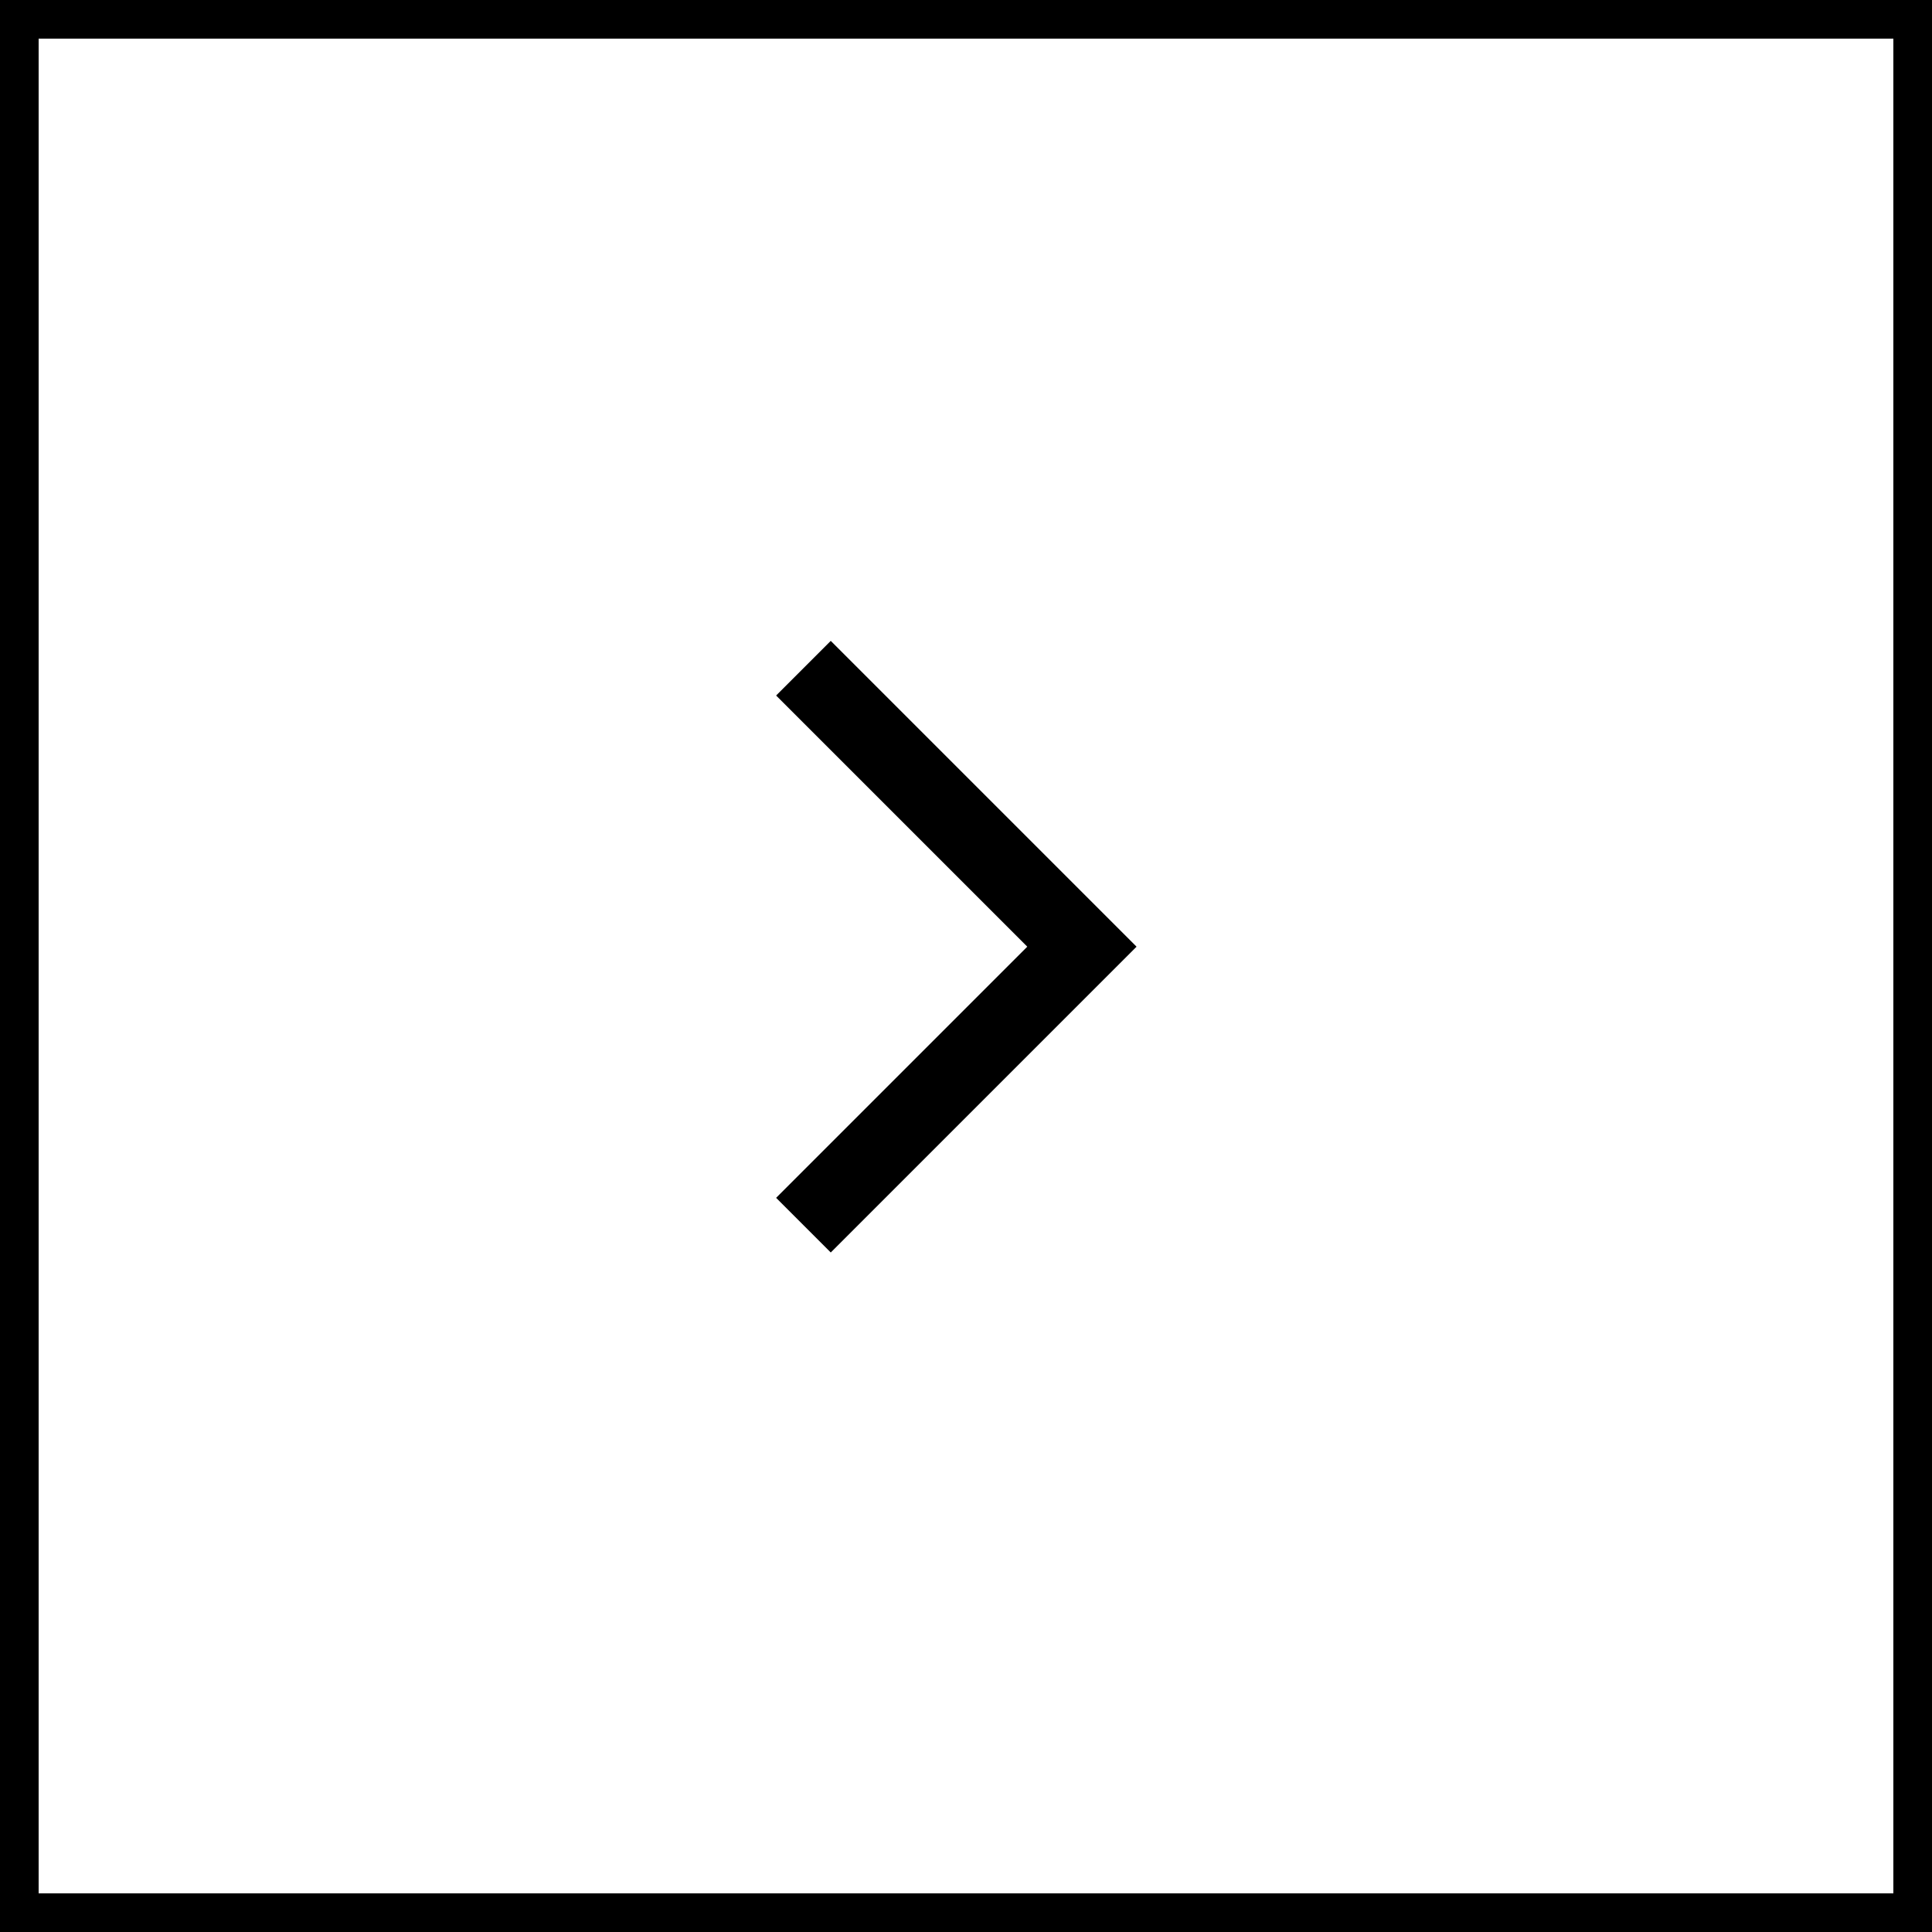
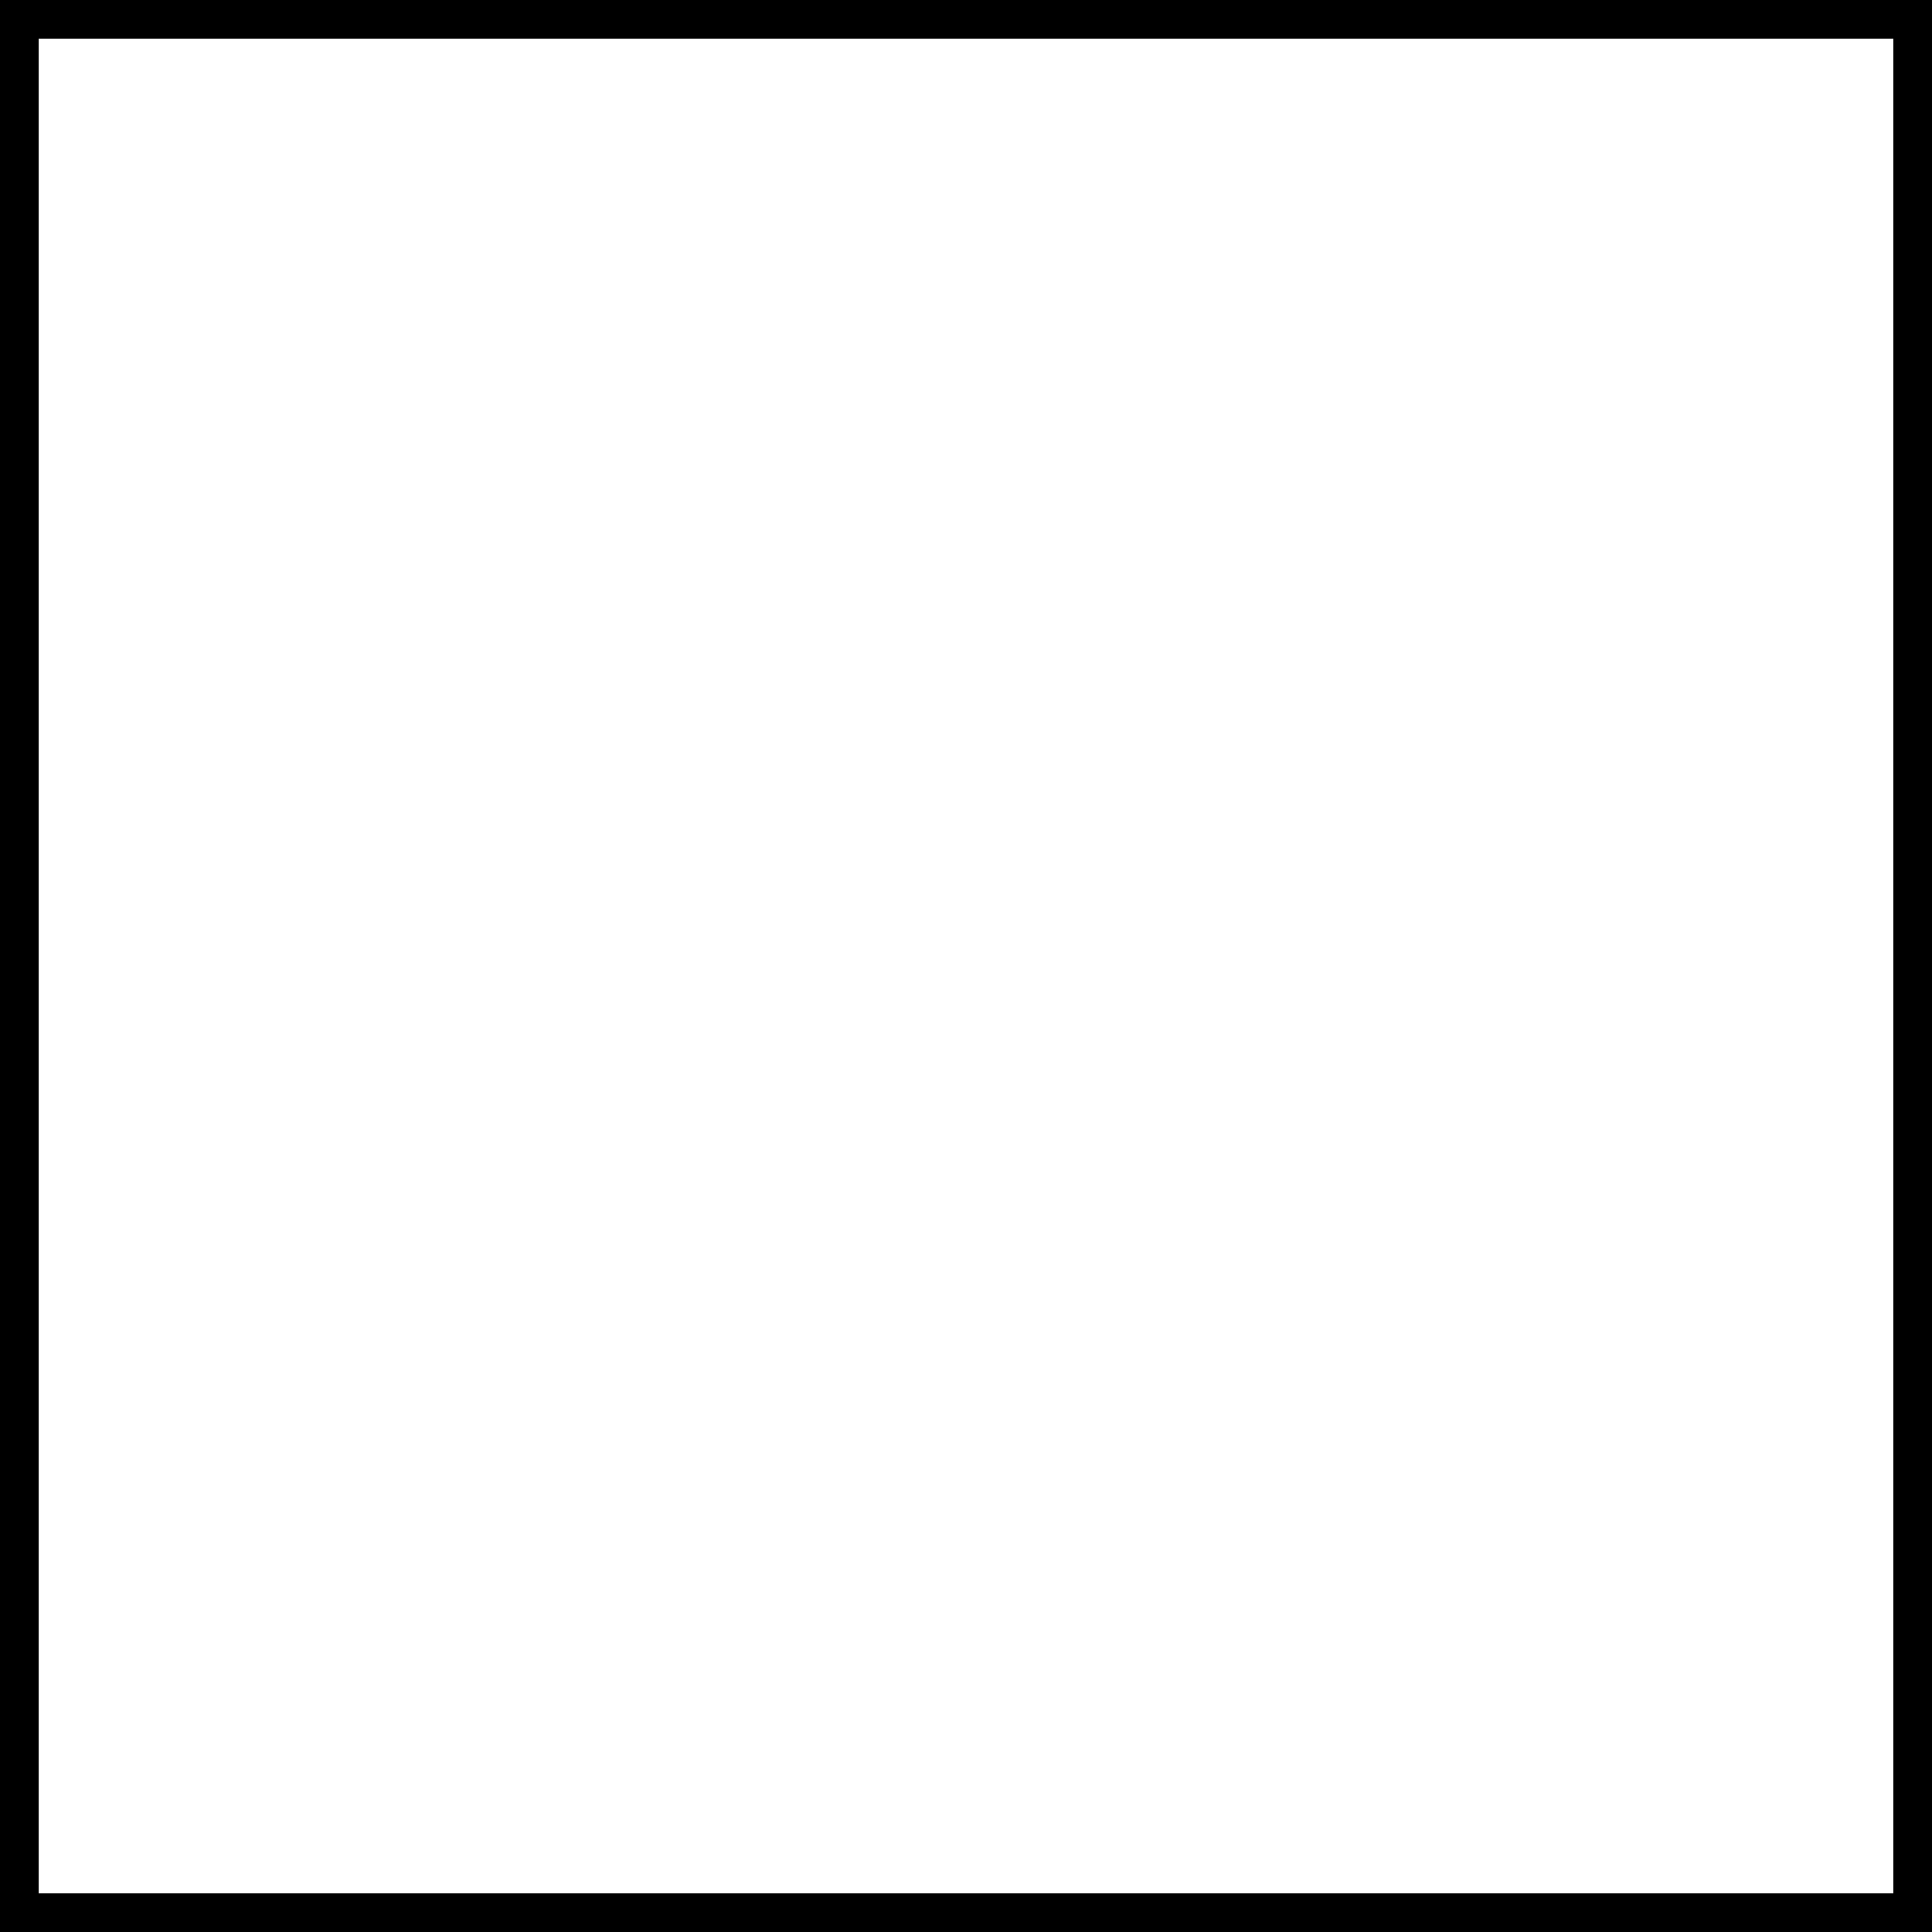
<svg xmlns="http://www.w3.org/2000/svg" width="50" height="50" viewBox="0 0 50 50" fill="none">
-   <path d="M21.5 18L28 24.5L21.5 31" stroke="black" stroke-width="2" stroke-linecap="square" />
  <rect x="-0.5" y="0.5" width="49" height="49" transform="matrix(-1 0 0 1 49 0)" stroke="black" />
</svg>